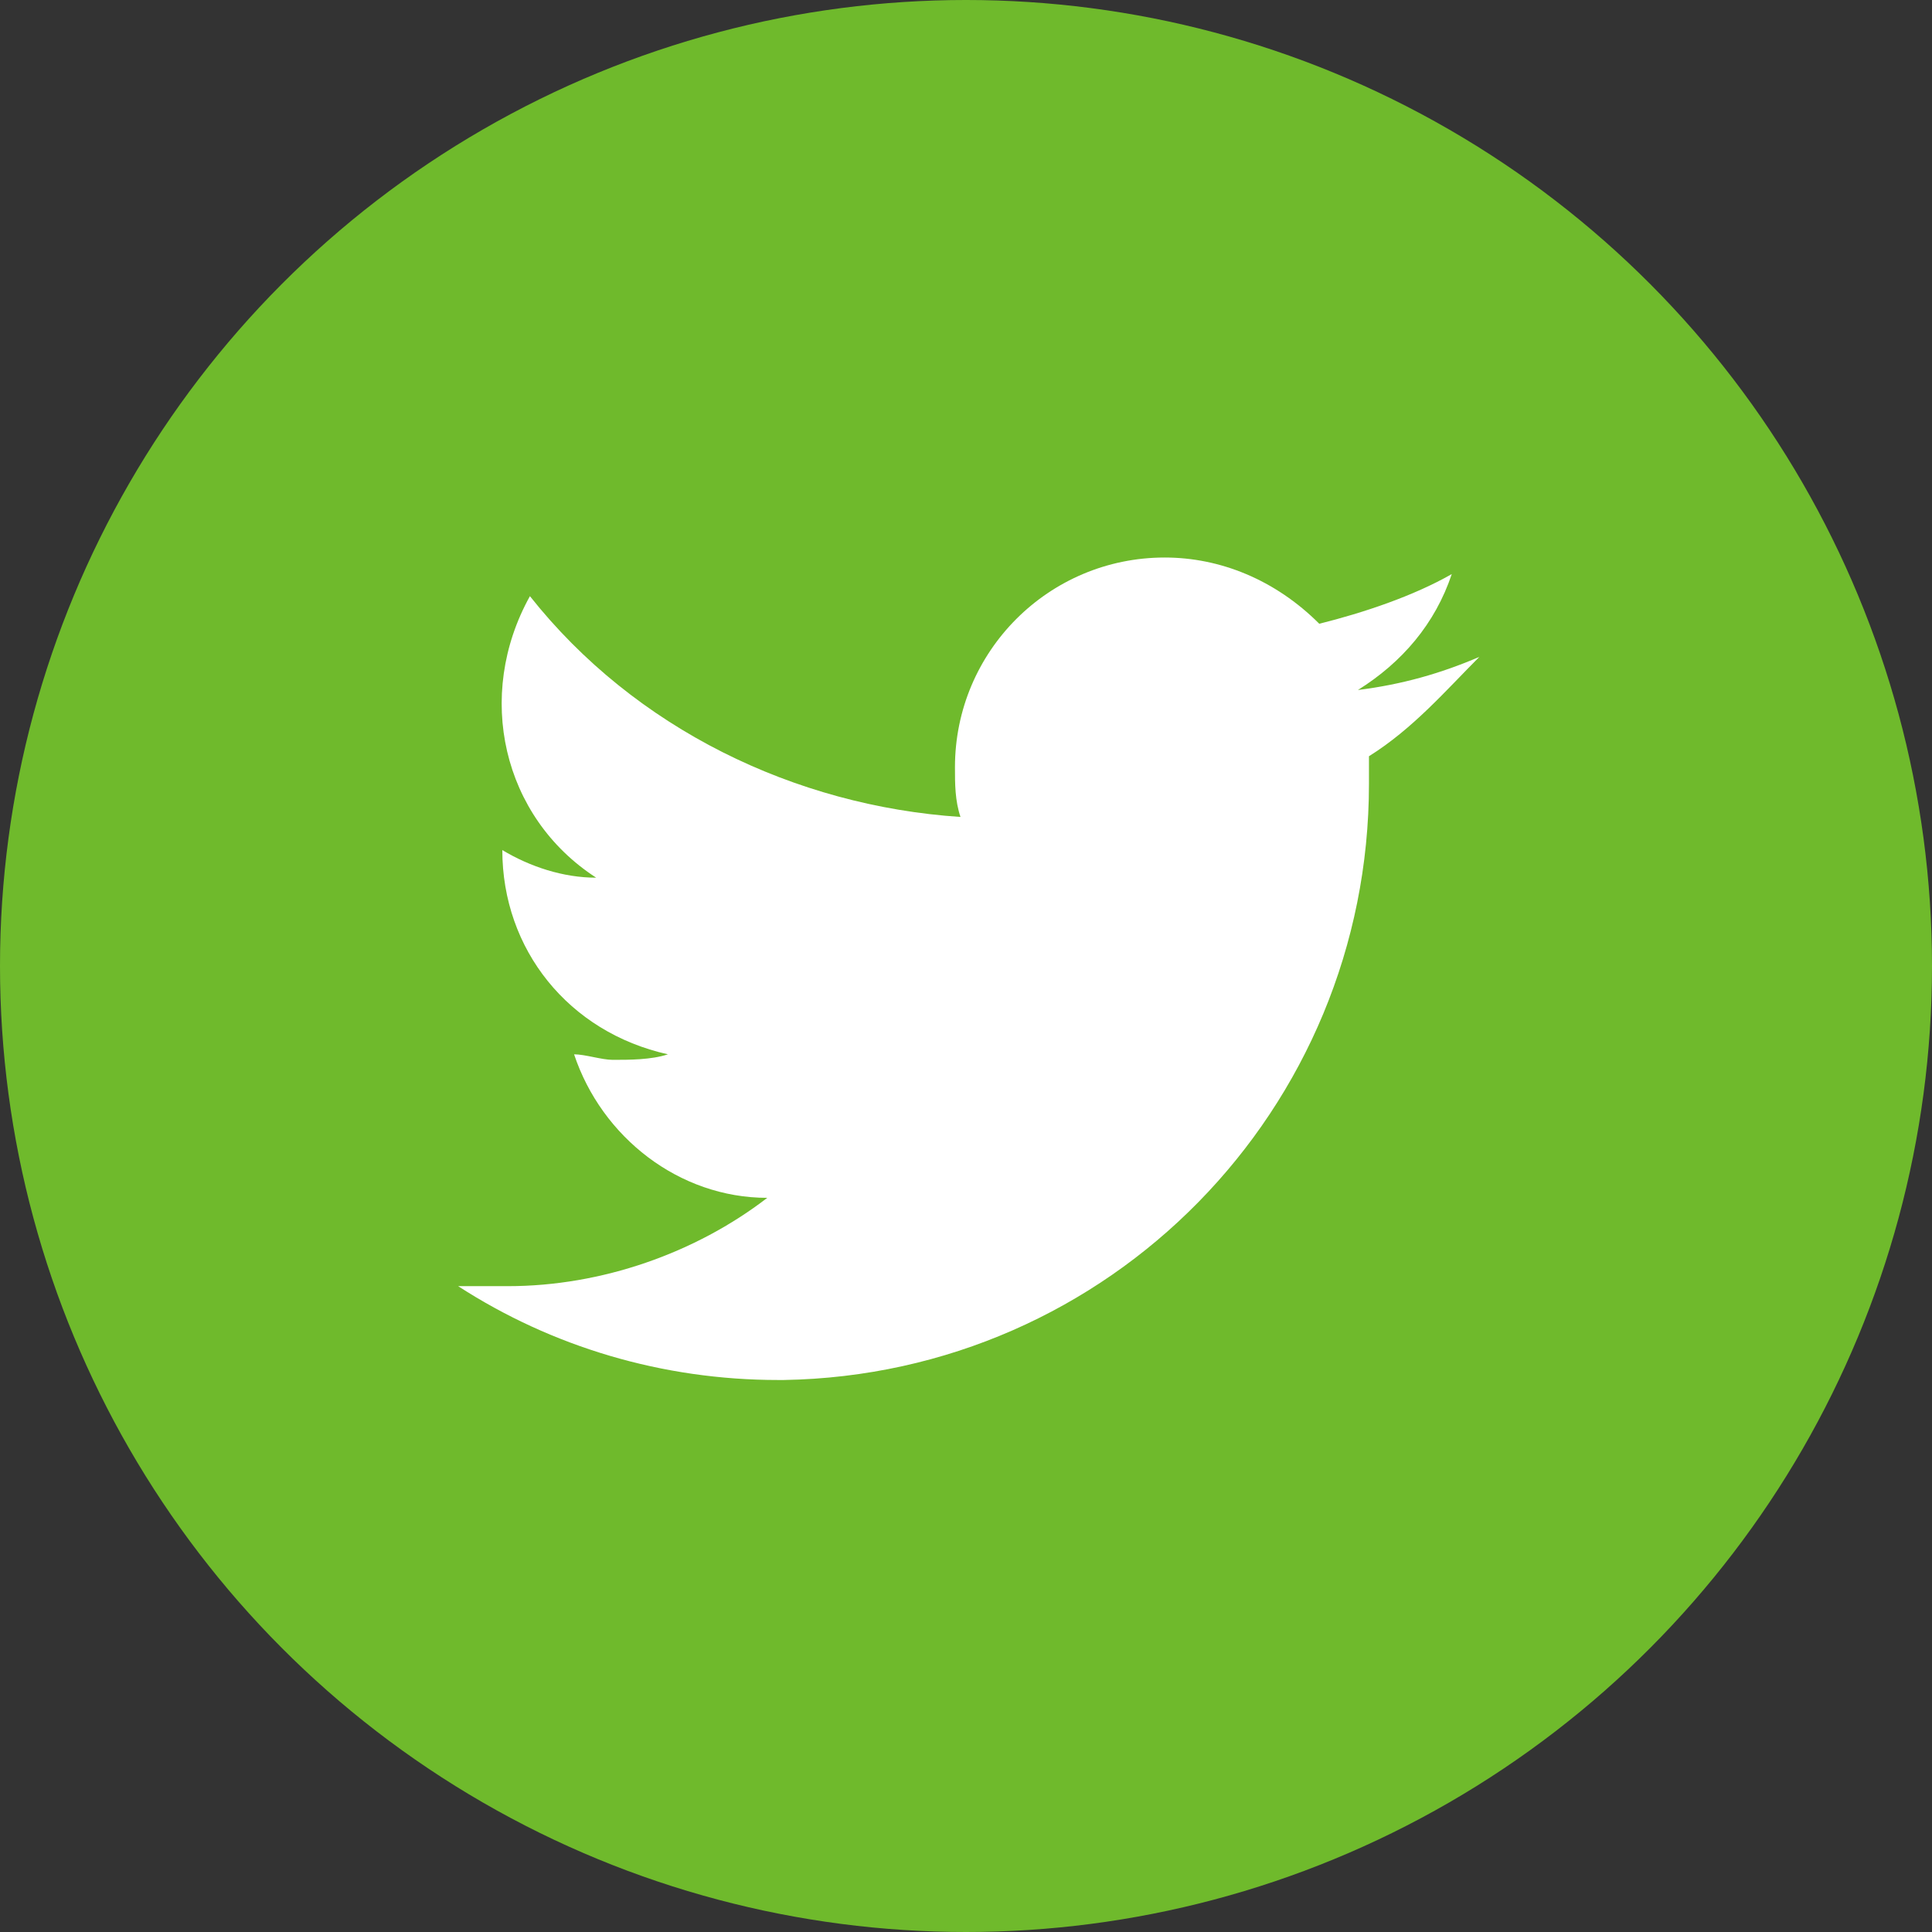
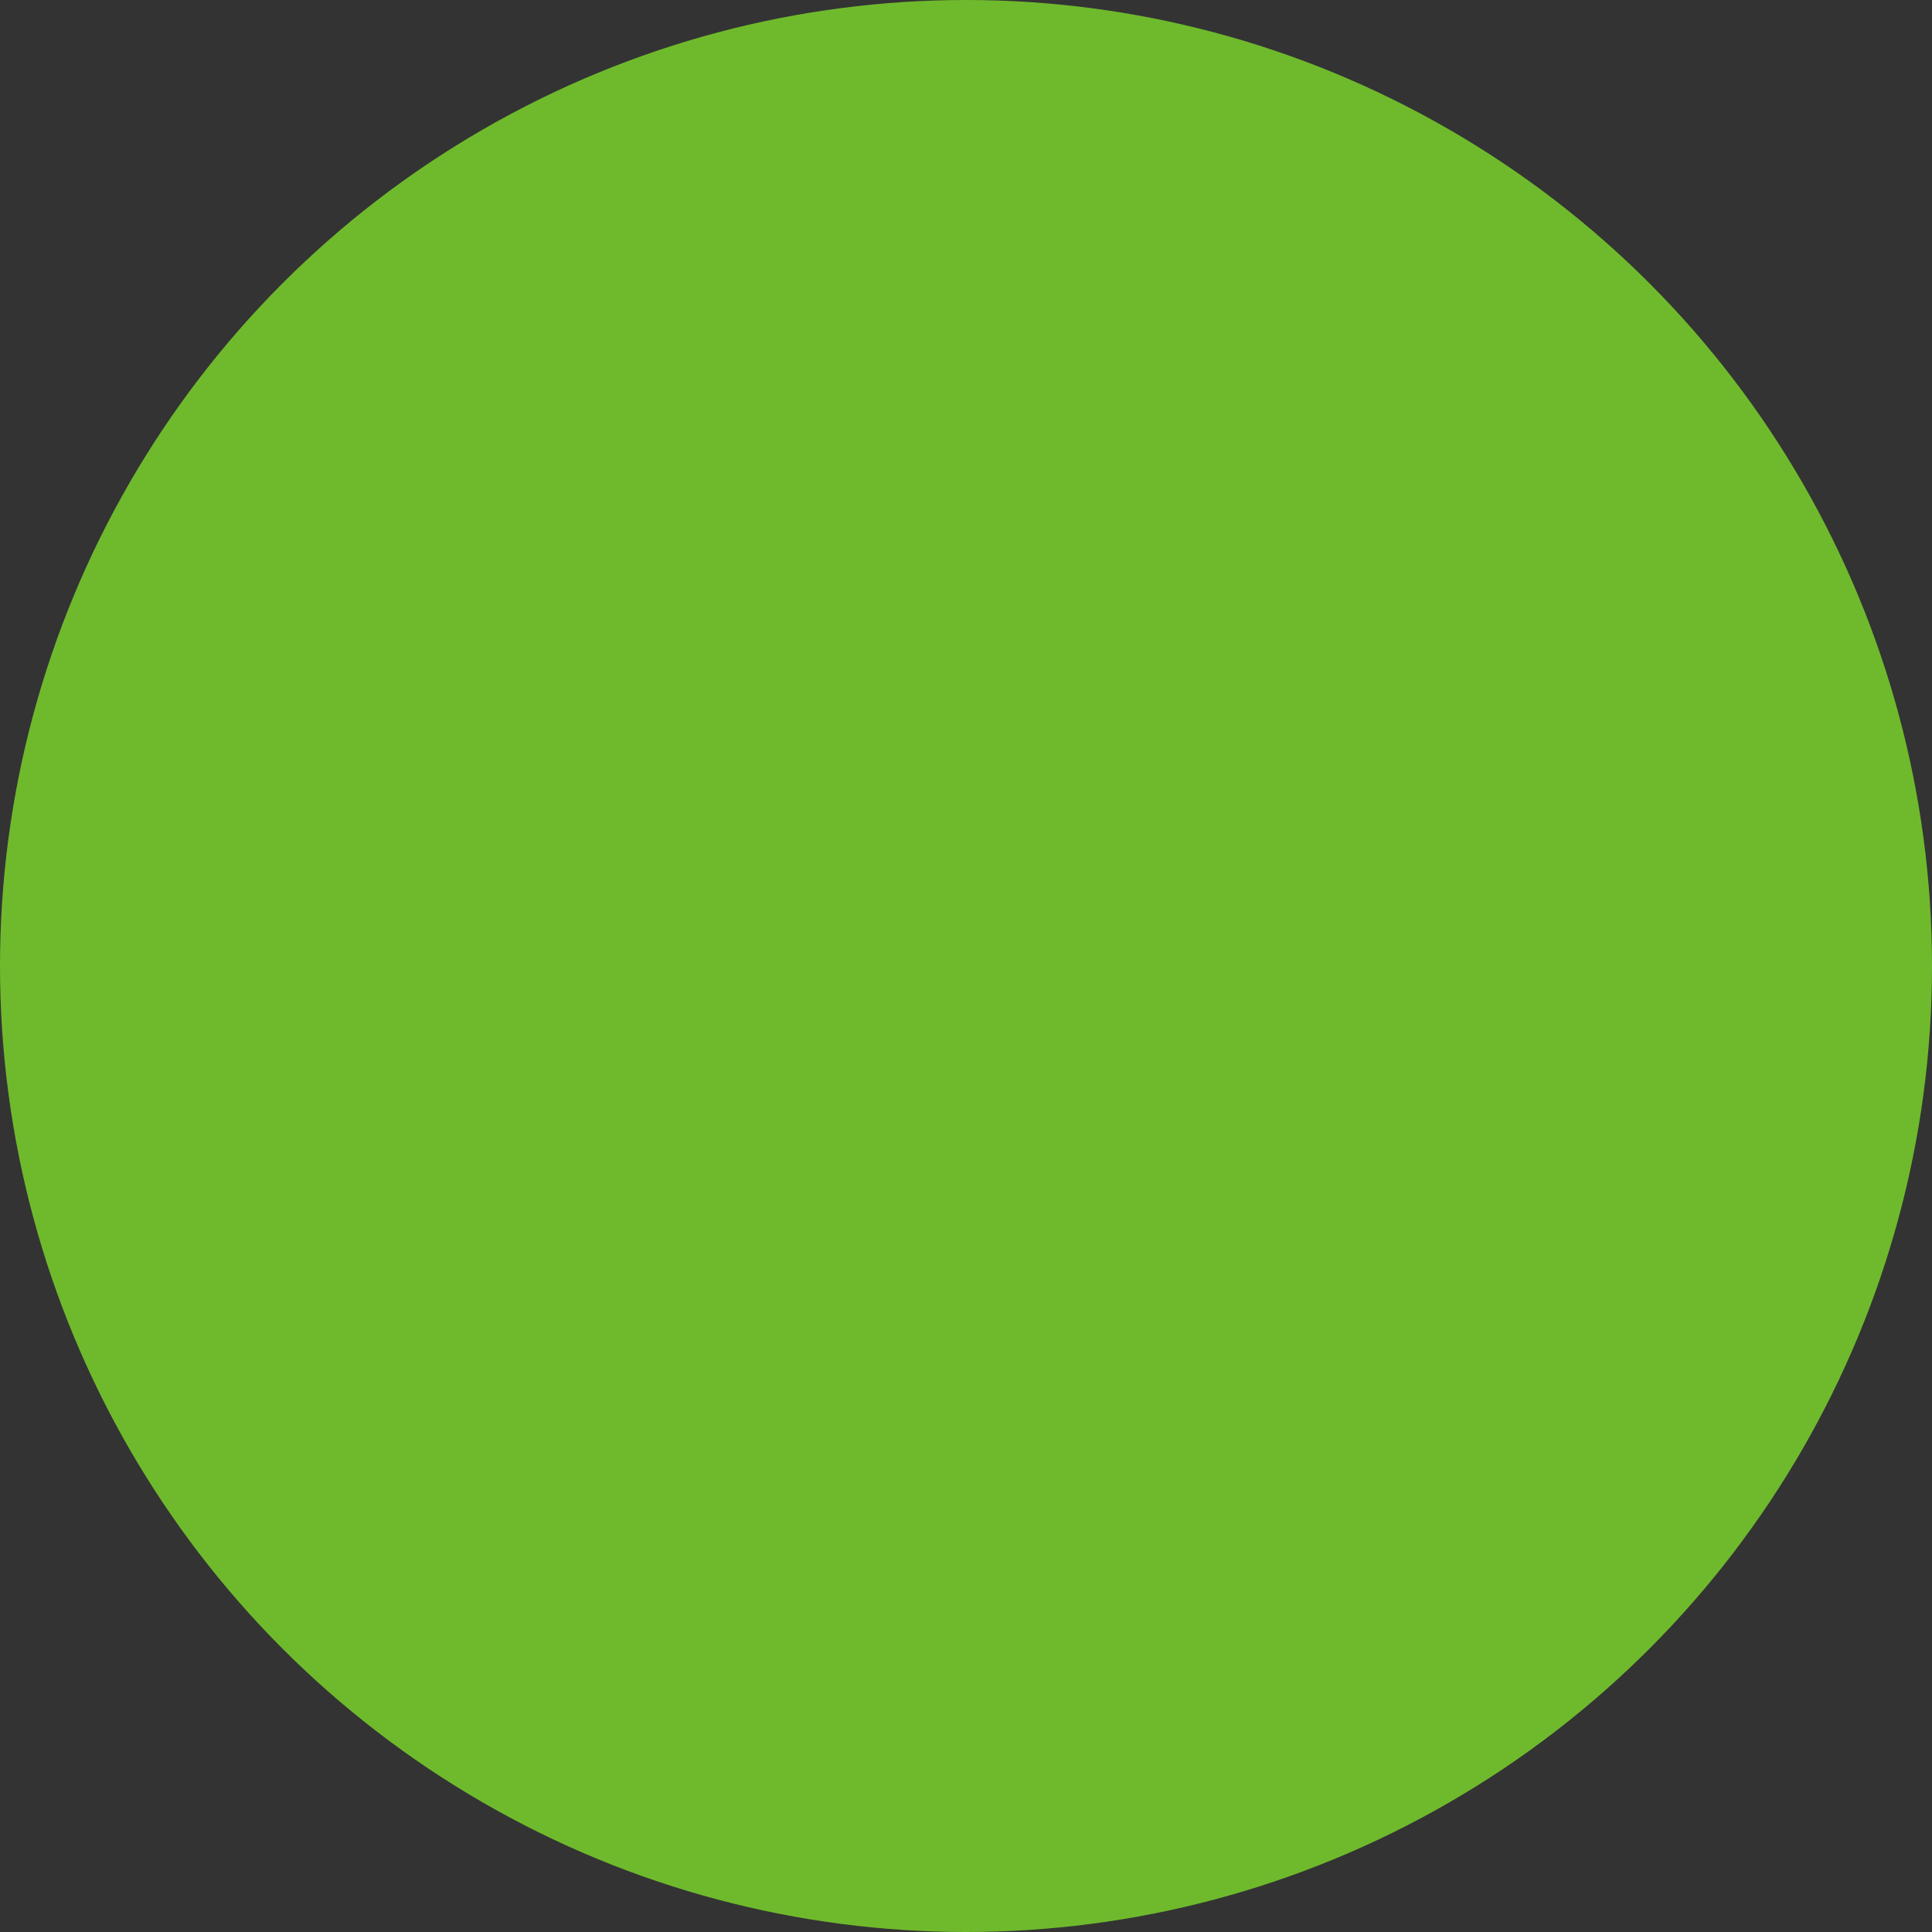
<svg xmlns="http://www.w3.org/2000/svg" version="1.1" id="圖層_1" x="0px" y="0px" viewBox="0 0 35 35" style="enable-background:new 0 0 35 35;" xml:space="preserve">
  <rect x="0" y="0" width="35" height="35" fill="#333333" stroke="none" />
  <style type="text/css">
	.st0{fill:#6FBA2C;}
	.st1{fill:#FFFFFF;}
</style>
  <g id="Group_1420" transform="translate(-898 -464)">
    <circle id="Ellipse_1821" class="st0" cx="915.5" cy="481.5" r="17.5" />
-     <path id="Icon_awesome-twitter" class="st1" d="M922.8,477.7c0,0.2,0,0.3,0,0.5c0,5.9-4.7,10.7-10.6,10.8c0,0-0.1,0-0.1,0   c-2.1,0-4.1-0.6-5.8-1.7c0.3,0,0.6,0,0.9,0c1.7,0,3.4-0.6,4.7-1.6c-1.6,0-3-1.1-3.5-2.6c0.2,0,0.5,0.1,0.7,0.1c0.3,0,0.7,0,1-0.1   c-1.8-0.4-3-1.9-3-3.7v0c0.5,0.3,1.1,0.5,1.7,0.5c-1.7-1.1-2.2-3.3-1.2-5.1c1.9,2.4,4.8,3.8,7.8,4c-0.1-0.3-0.1-0.6-0.1-0.9   c0-2.1,1.7-3.8,3.8-3.8c1,0,2,0.4,2.8,1.2c0.8-0.2,1.7-0.5,2.4-0.9c-0.3,0.9-0.9,1.6-1.7,2.1c0.8-0.1,1.5-0.3,2.2-0.6   C924.2,476.5,923.6,477.2,922.8,477.7L922.8,477.7z" />
  </g>
</svg>